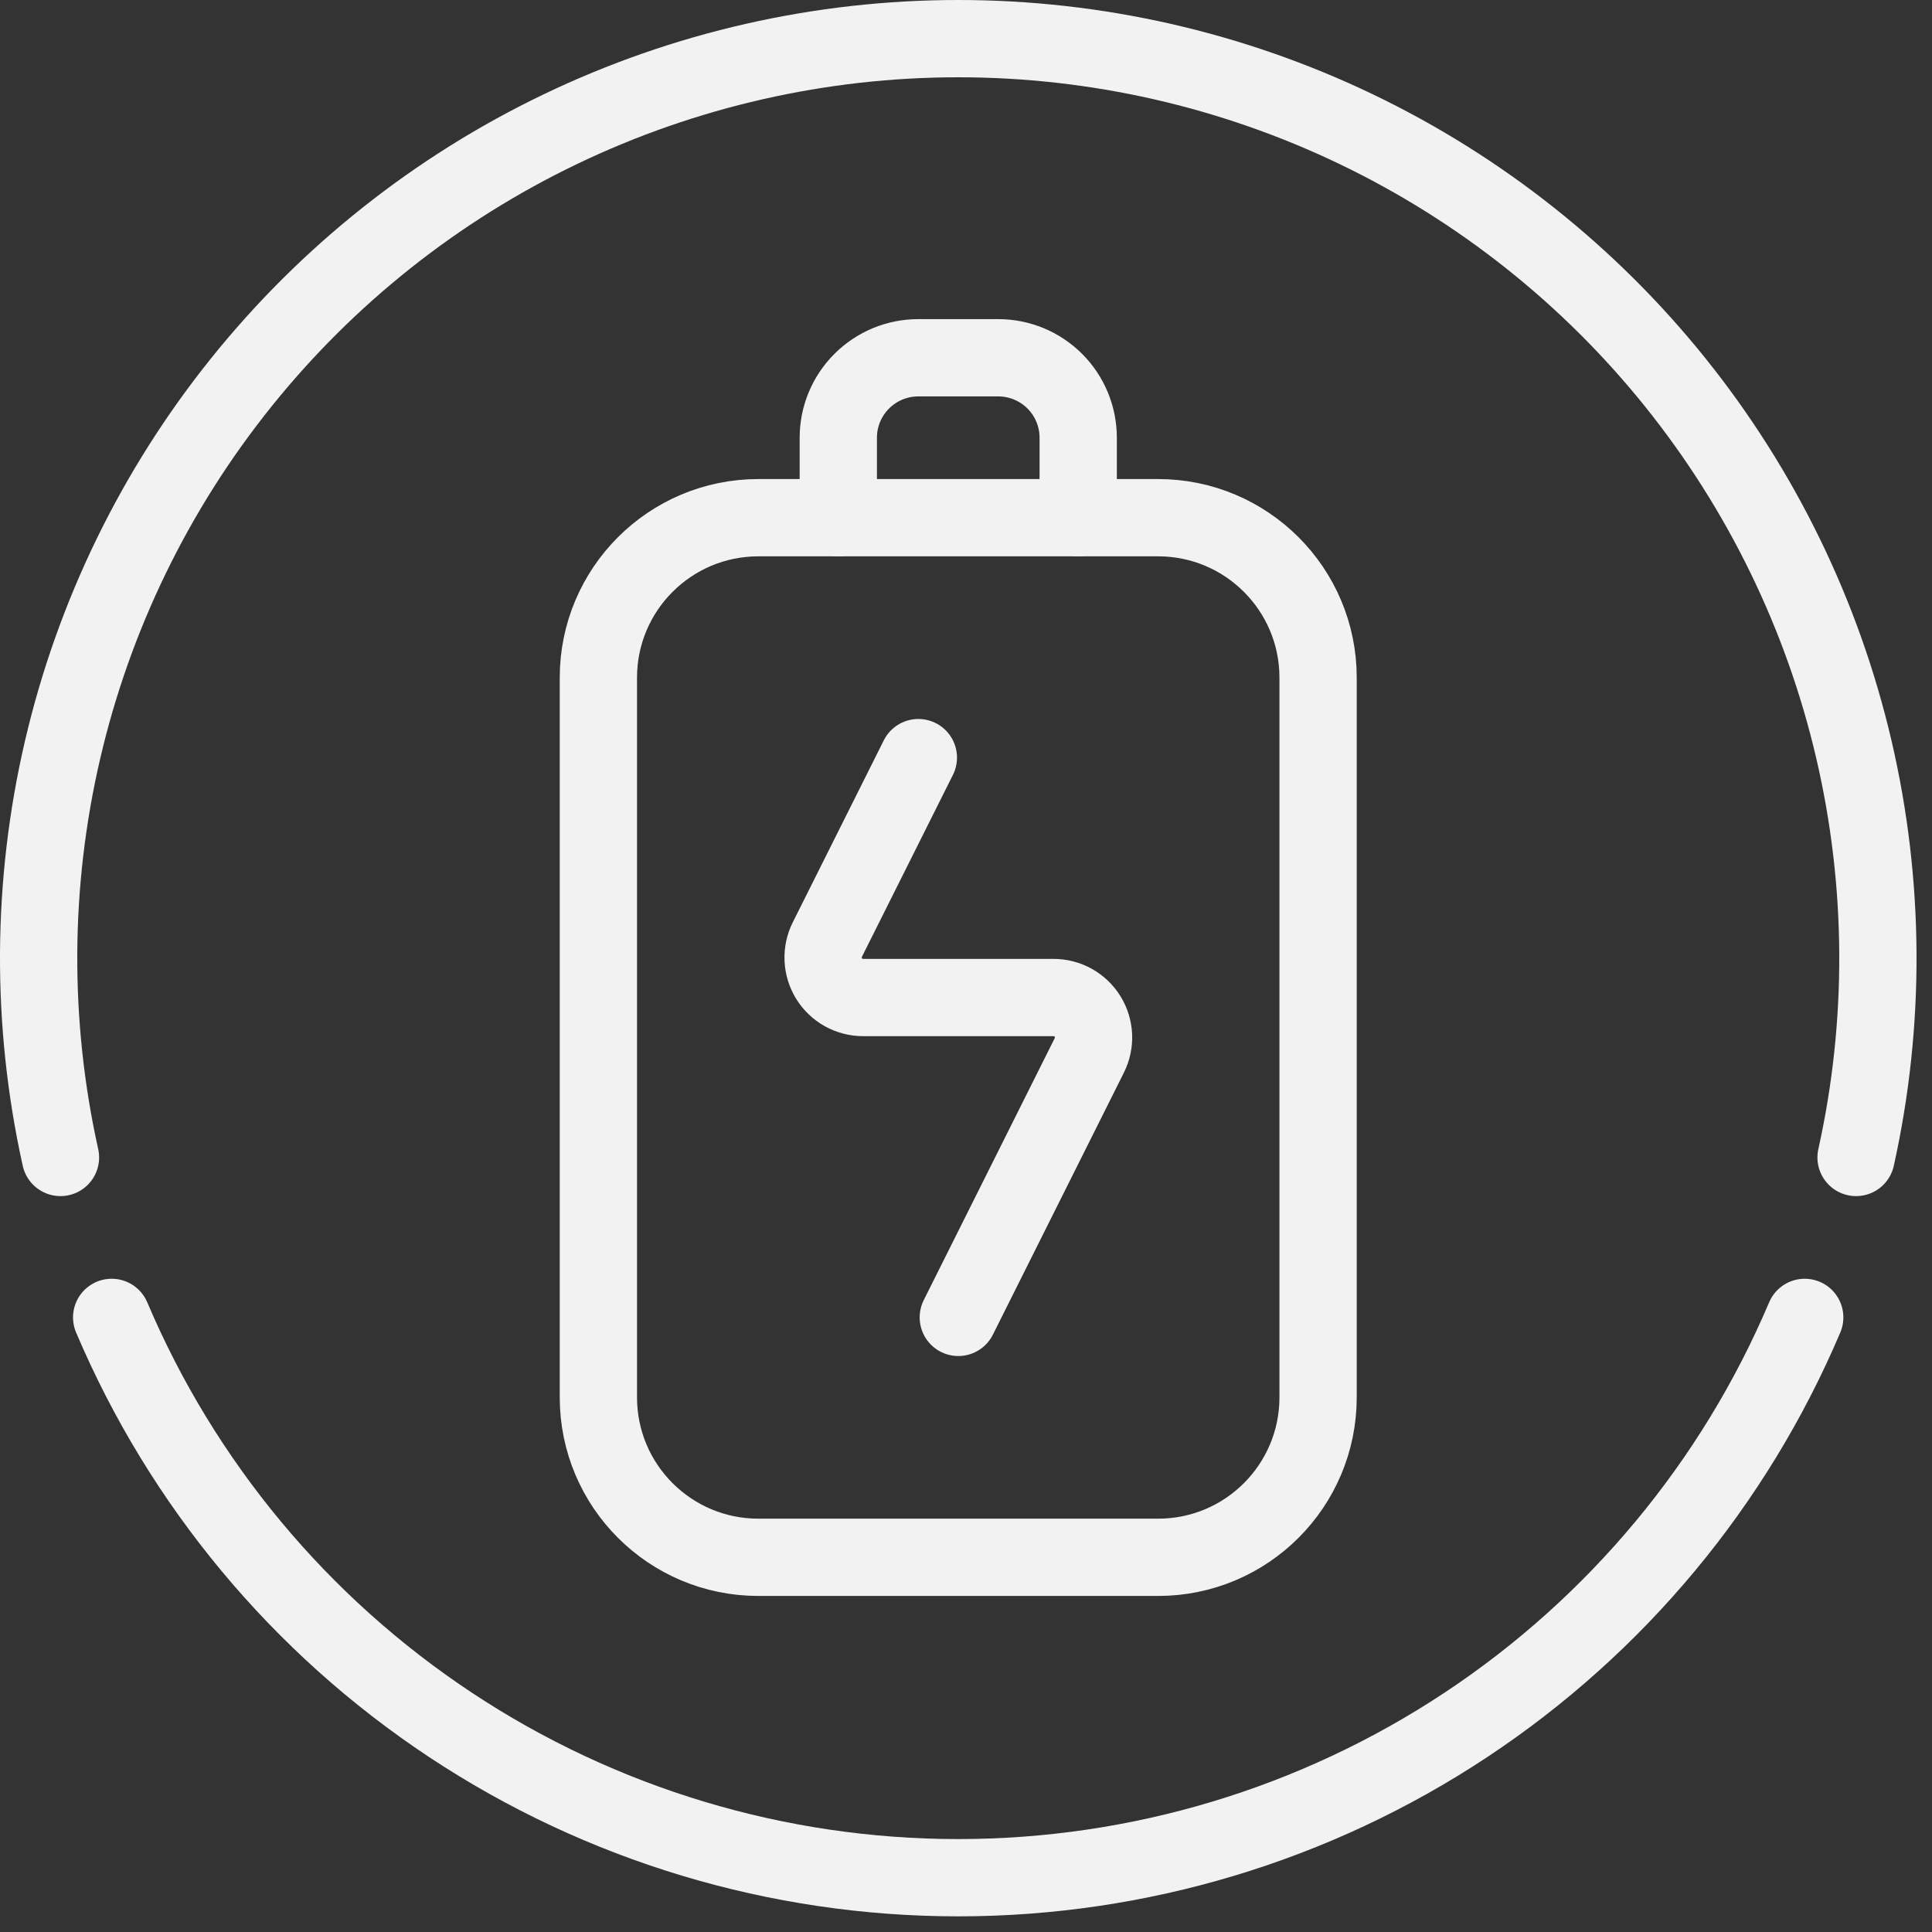
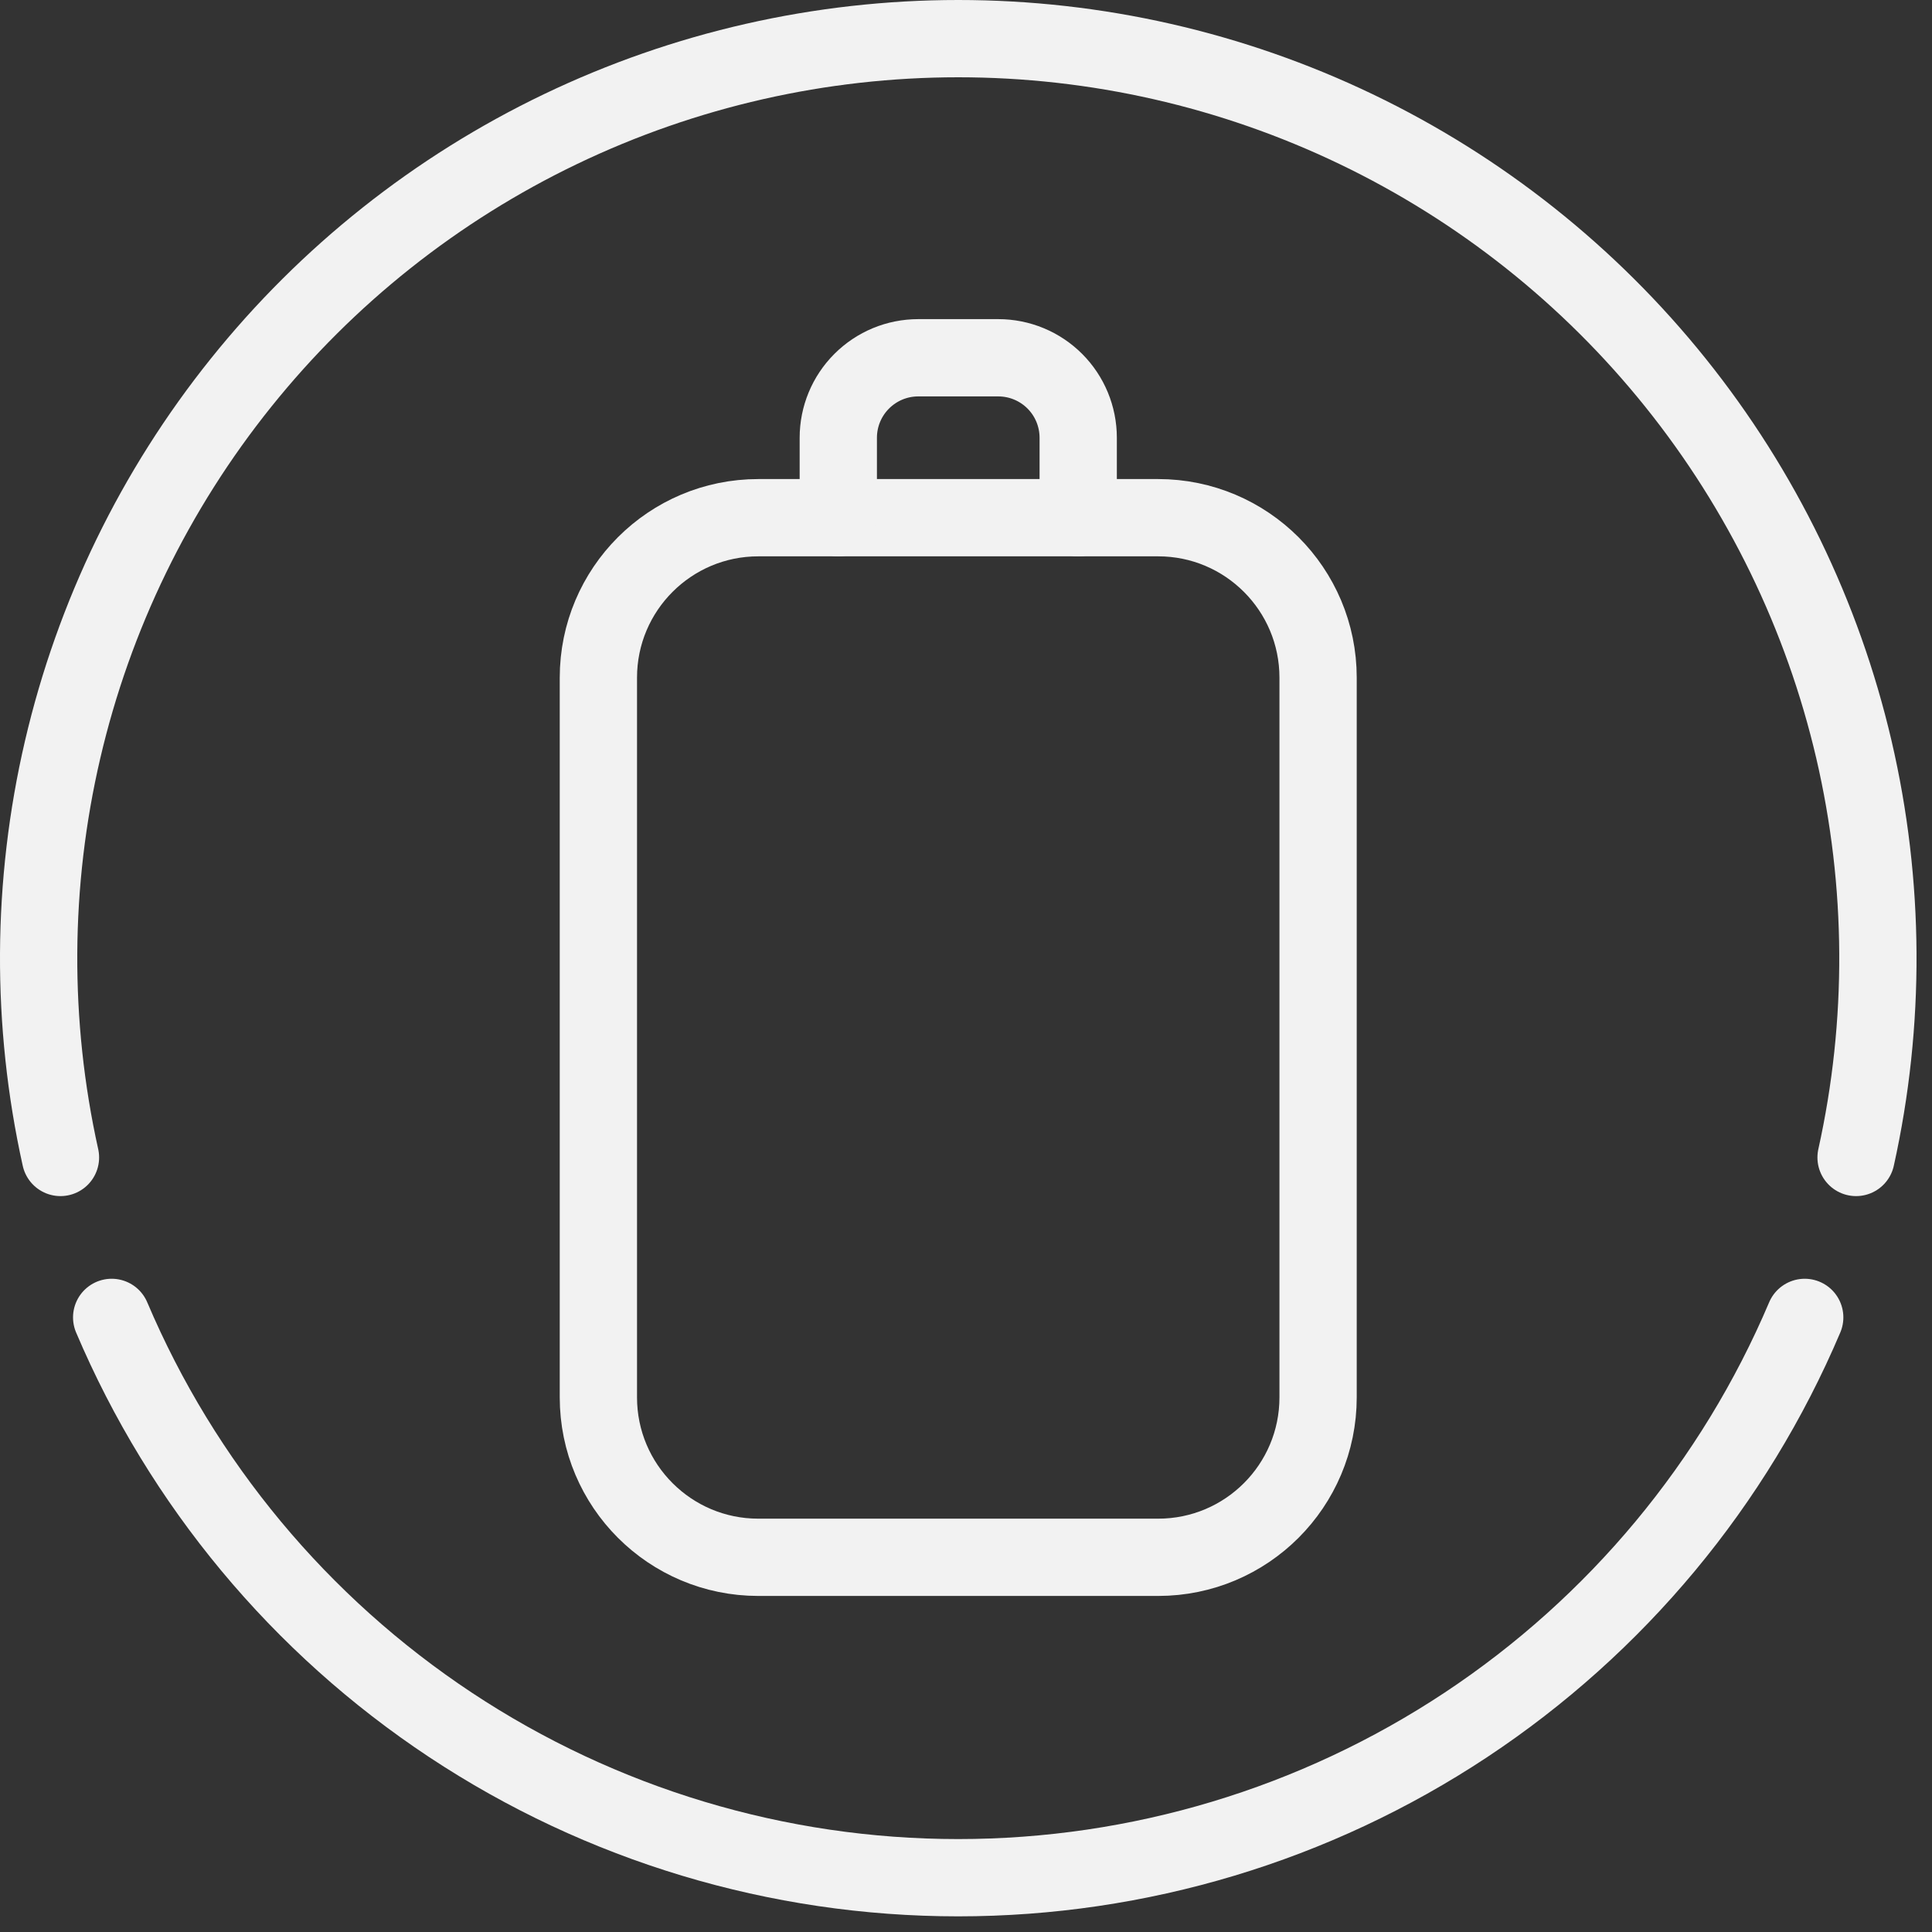
<svg xmlns="http://www.w3.org/2000/svg" fill="none" viewBox="0 0 50 50" height="50" width="50">
  <rect x="0" y="0" width="50" height="50" fill="#333333" stroke="none" />
  <path stroke-linejoin="round" stroke-linecap="round" stroke-width="2" stroke="#F2F2F2" d="M29.973 13.398H19.625C17.34 13.398 15.486 15.252 15.486 17.538V36.163C15.486 38.45 17.34 40.303 19.625 40.303H29.973C32.259 40.303 34.112 38.45 34.112 36.163V17.538C34.112 15.252 32.259 13.398 29.973 13.398Z" />
  <path stroke-linejoin="round" stroke-linecap="round" stroke-width="2" stroke="#F2F2F2" d="M21.695 13.398V11.329C21.695 10.78 21.913 10.253 22.302 9.865C22.69 9.477 23.216 9.259 23.765 9.259H25.834C26.383 9.259 26.91 9.477 27.298 9.865C27.686 10.253 27.904 10.78 27.904 11.329V13.398" />
  <path stroke-linejoin="round" stroke-linecap="round" stroke-width="2" stroke="#F2F2F2" d="M1.565 29.955C0.793 26.476 0.812 22.869 1.621 19.398C2.43 15.928 4.007 12.684 6.238 9.905C8.468 7.125 11.293 4.882 14.506 3.341C17.719 1.8 21.237 1 24.8 1C28.363 1 31.881 1.8 35.094 3.341C38.306 4.882 41.132 7.125 43.362 9.905C45.592 12.684 47.17 15.928 47.979 19.398C48.787 22.869 48.807 26.476 48.035 29.955" />
  <path stroke-linejoin="round" stroke-linecap="round" stroke-width="2" stroke="#F2F2F2" d="M46.706 34.094C44.881 38.395 41.83 42.063 37.934 44.642C34.039 47.22 29.47 48.595 24.798 48.595C20.126 48.595 15.557 47.22 11.662 44.642C7.766 42.063 4.715 38.395 2.89 34.094" />
-   <path stroke-linejoin="round" stroke-linecap="round" stroke-width="2" stroke="#F2F2F2" d="M23.767 19.607L21.411 24.317C21.332 24.475 21.295 24.65 21.303 24.827C21.311 25.003 21.363 25.174 21.456 25.325C21.549 25.475 21.678 25.599 21.832 25.685C21.986 25.77 22.16 25.816 22.337 25.816H27.266C27.443 25.816 27.616 25.861 27.77 25.947C27.924 26.033 28.054 26.157 28.147 26.307C28.239 26.457 28.292 26.628 28.3 26.805C28.308 26.981 28.27 27.156 28.191 27.314L24.801 34.094" />
</svg>